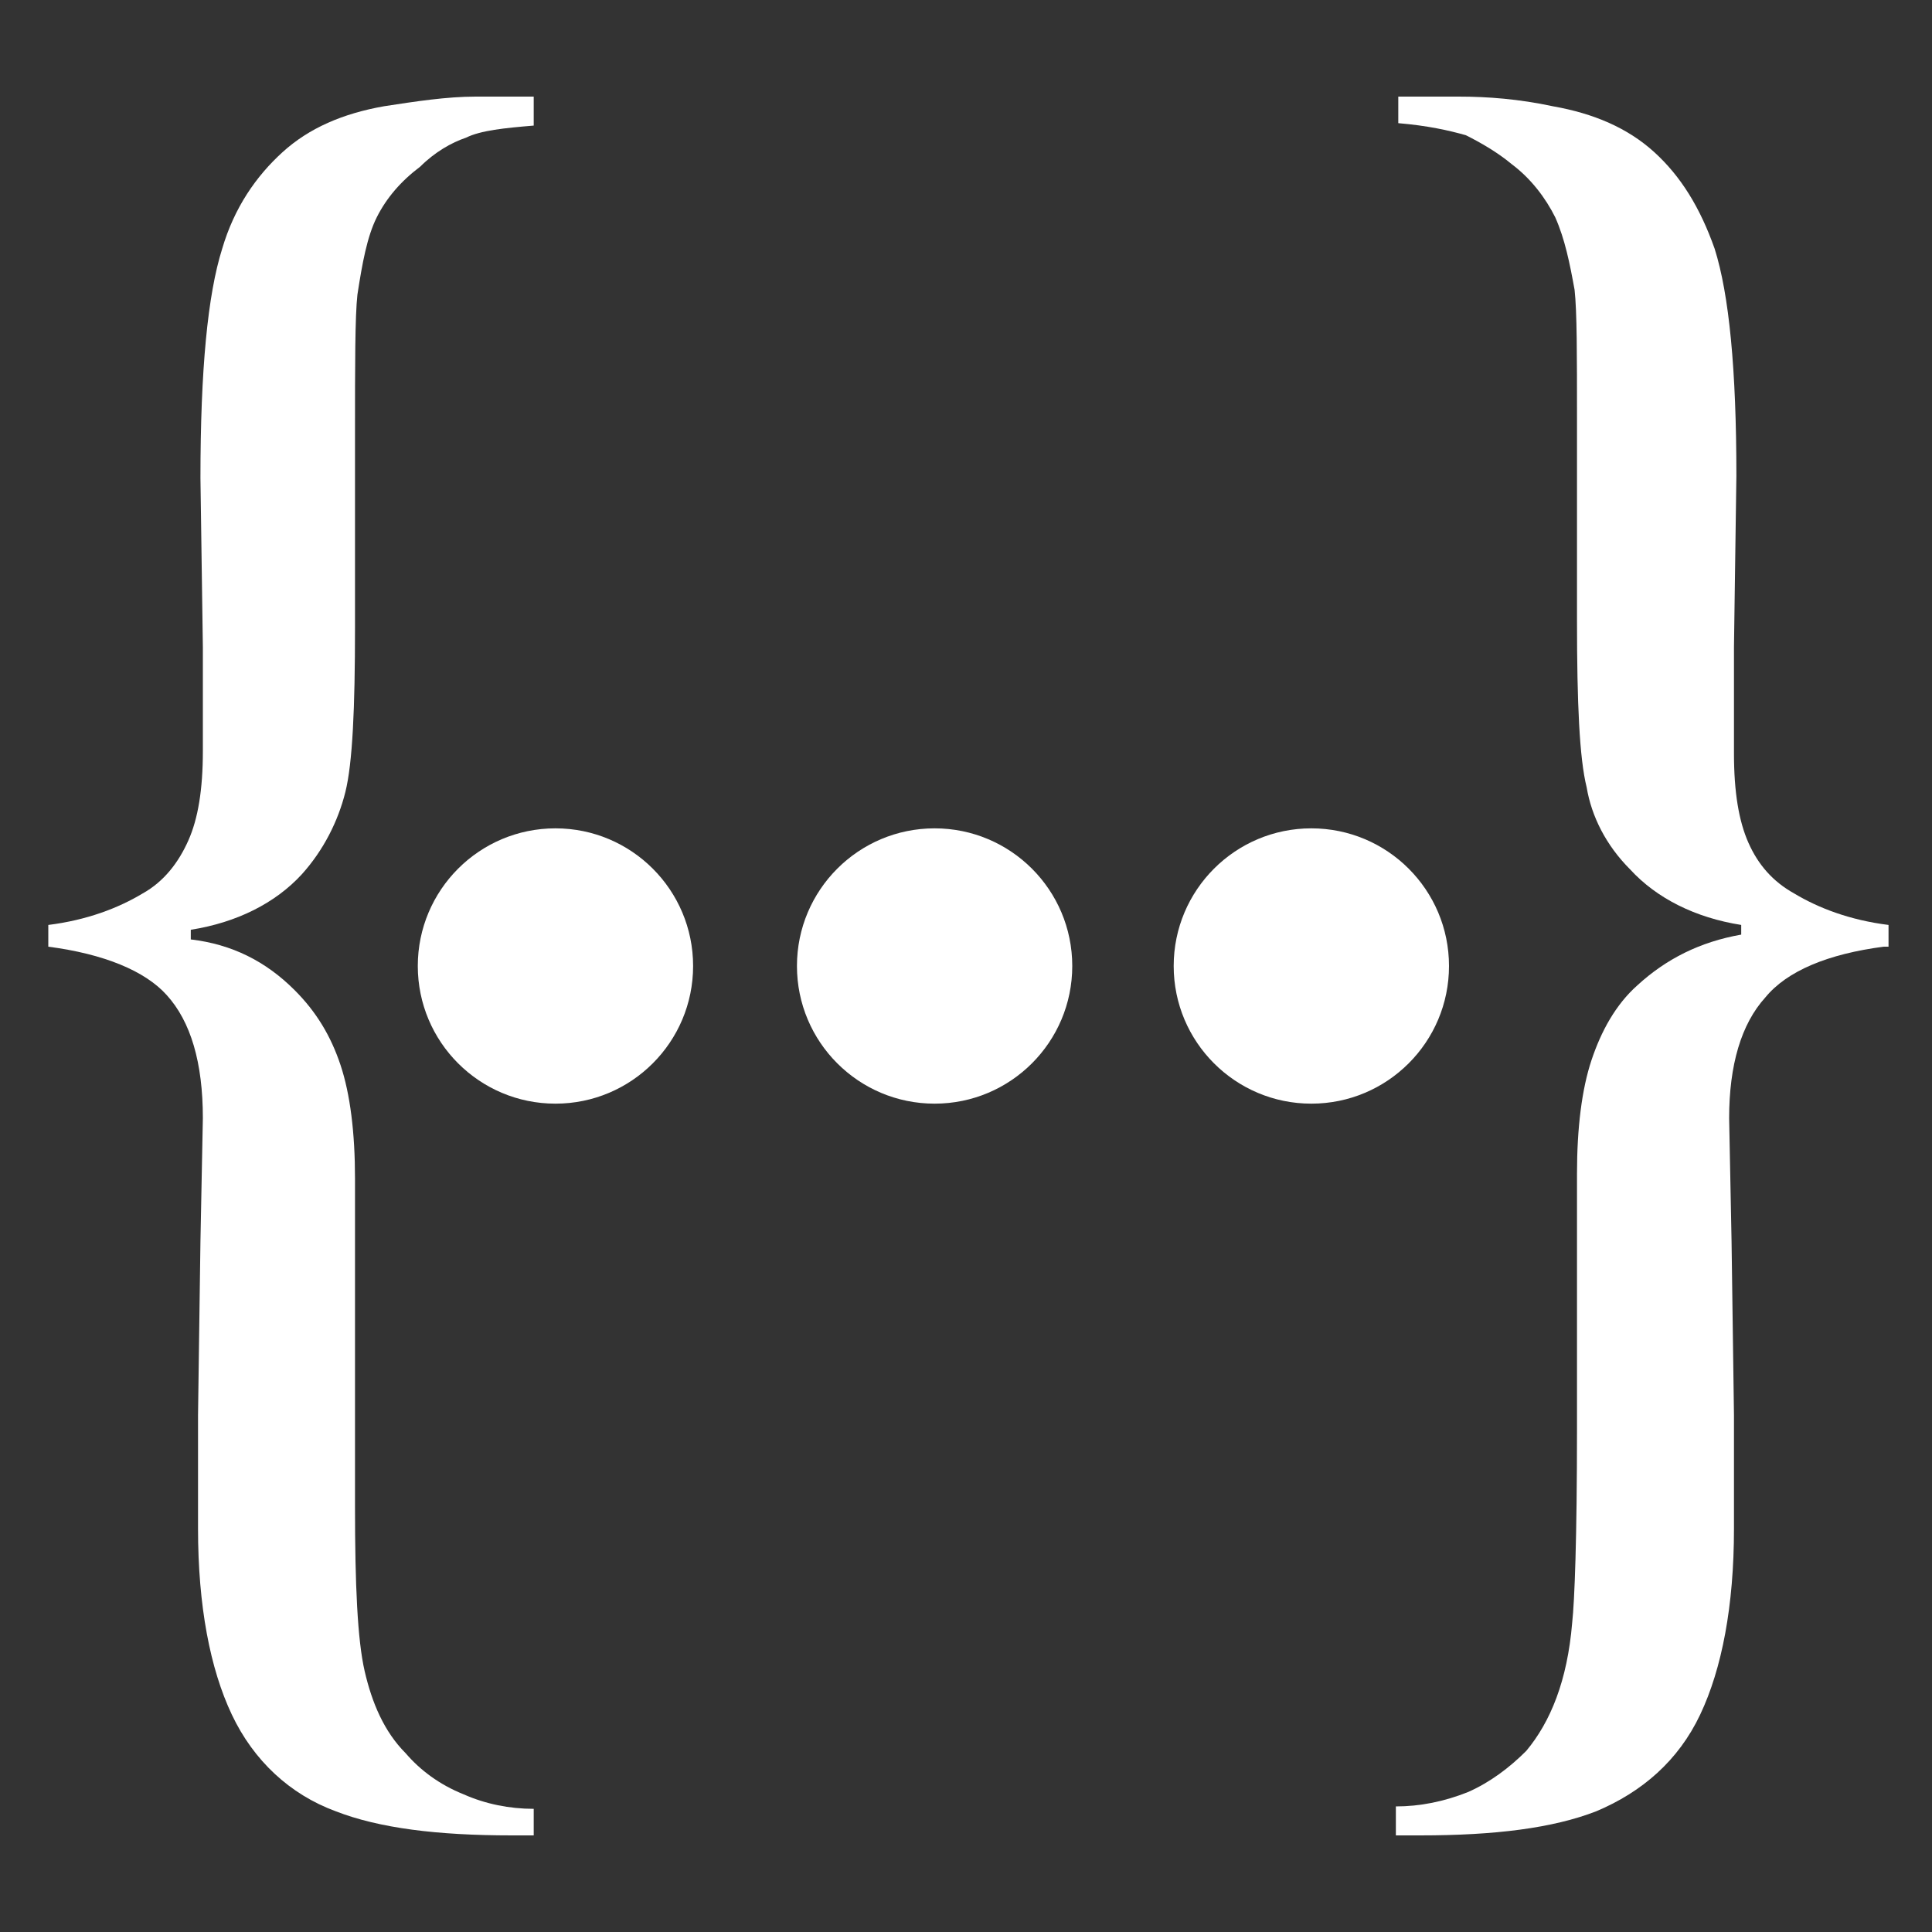
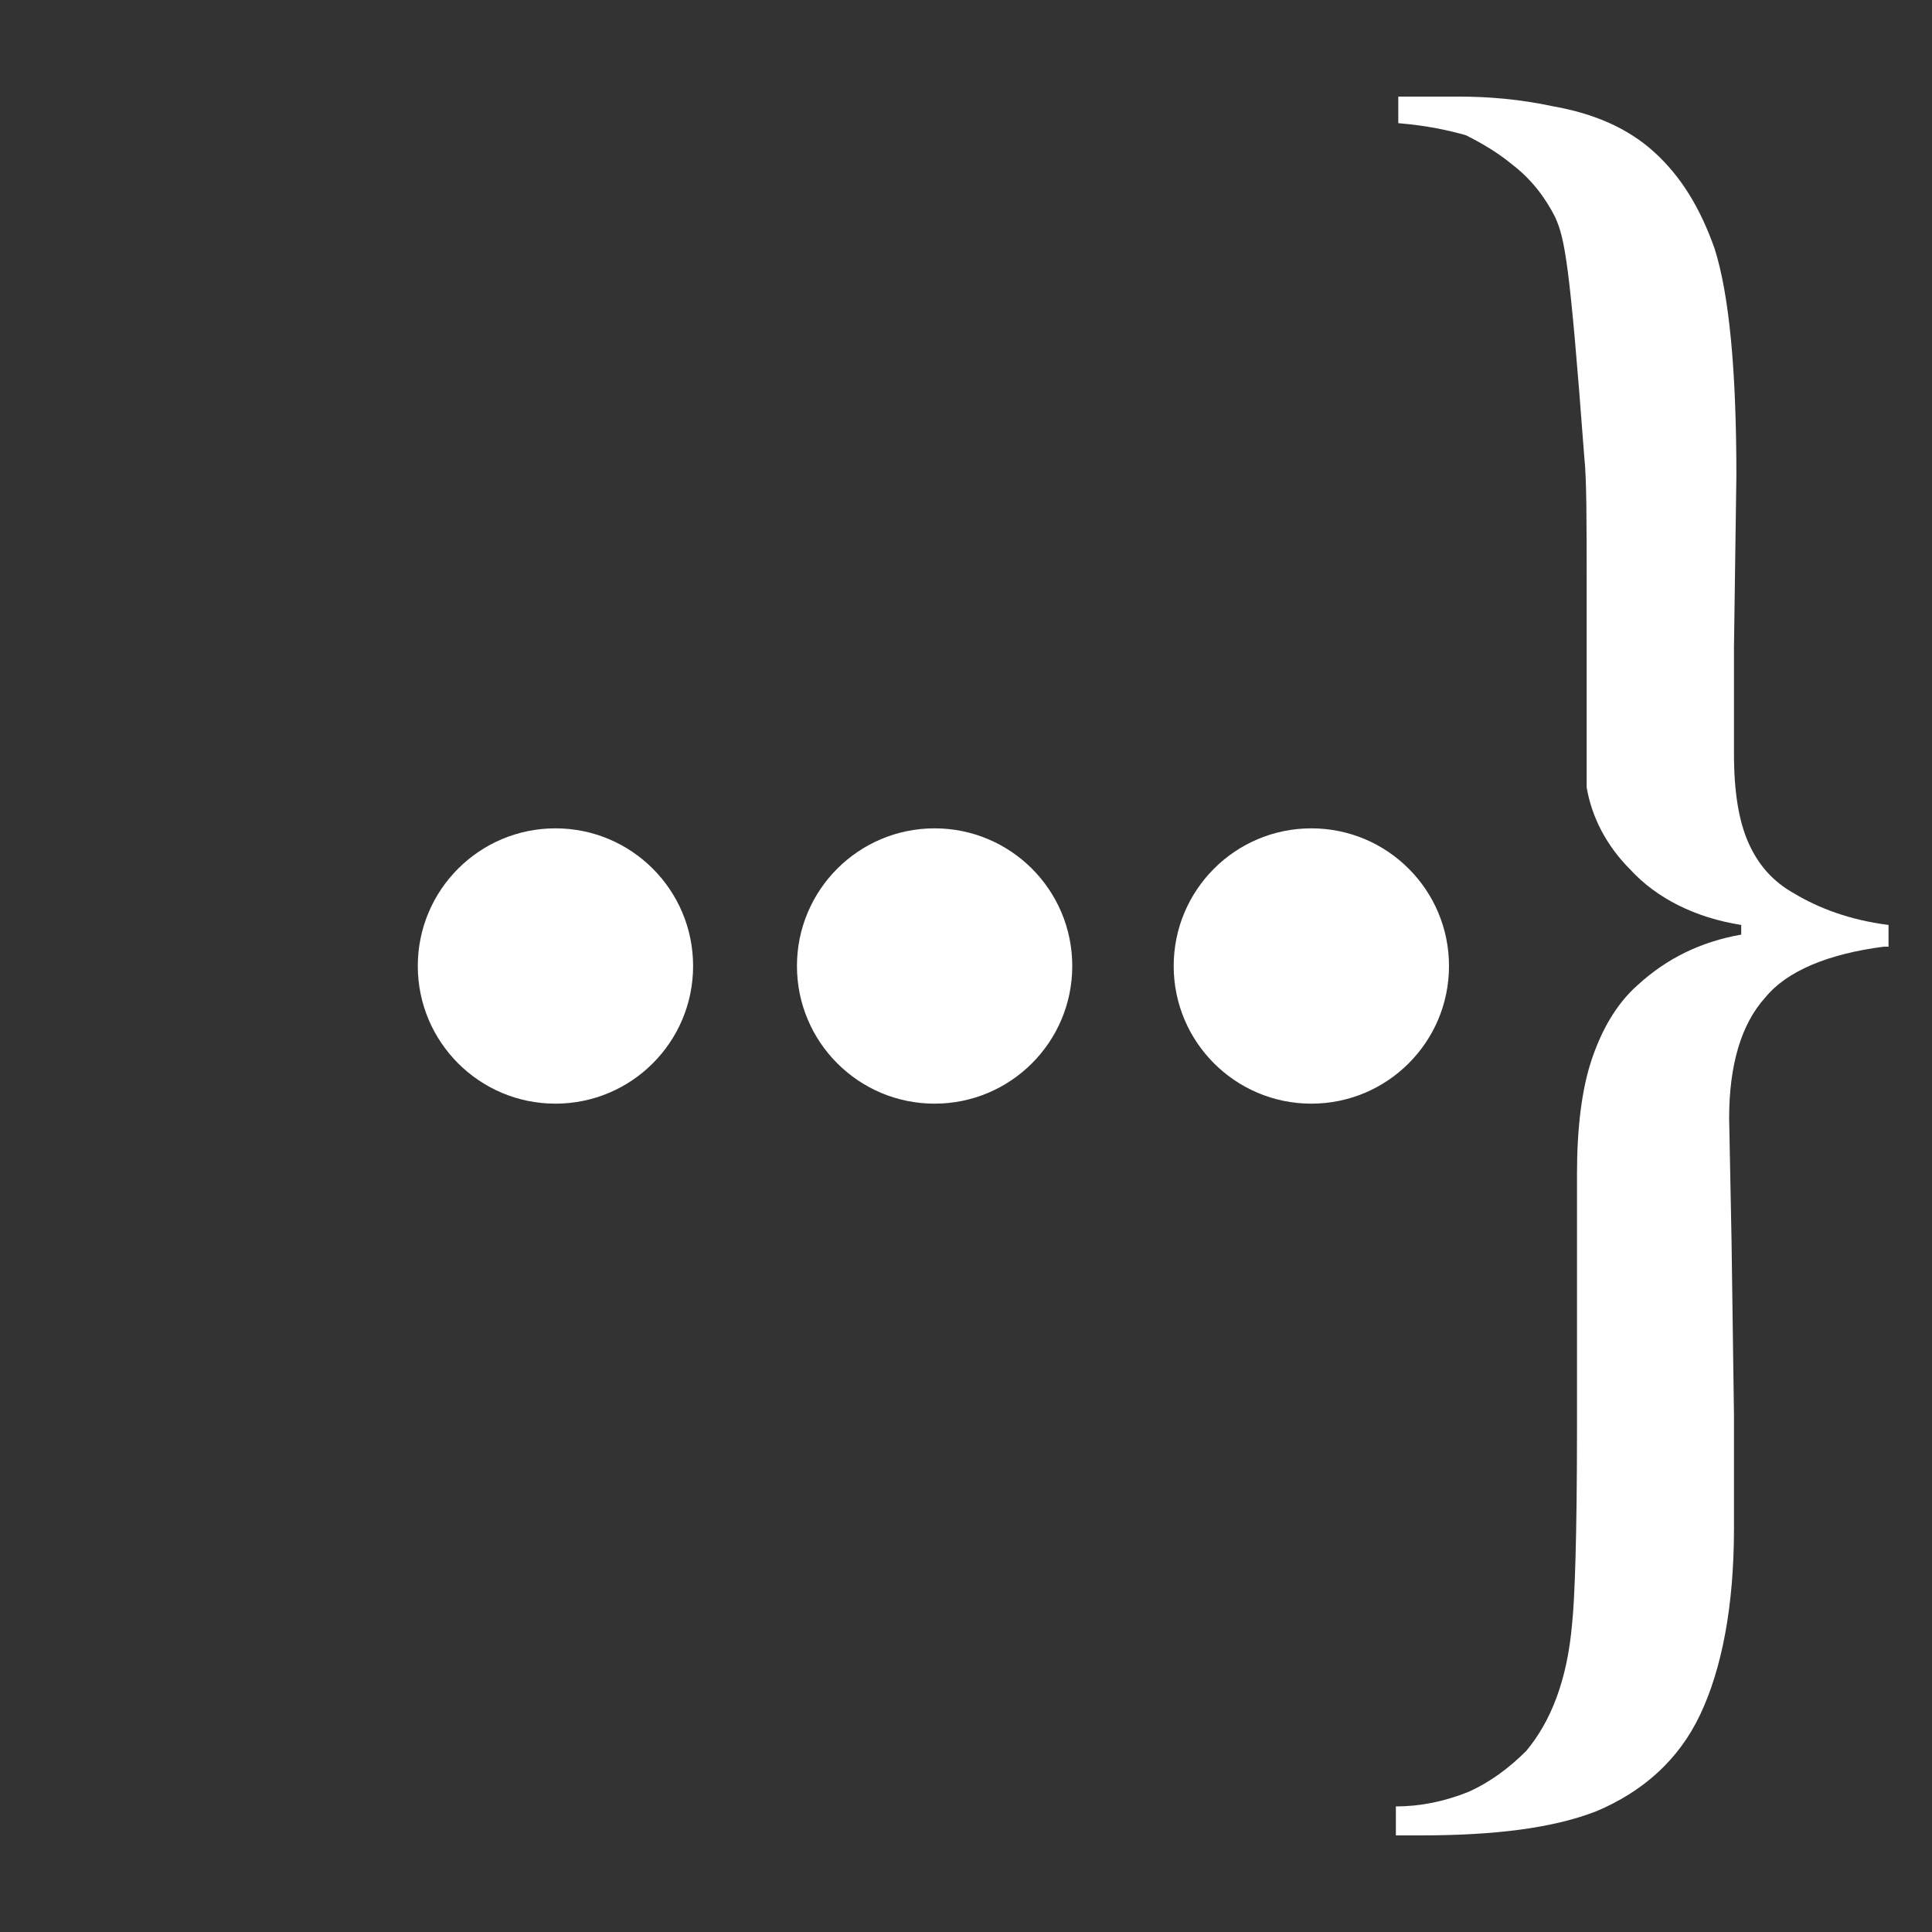
<svg xmlns="http://www.w3.org/2000/svg" version="1.1" id="Layer_1" x="0px" y="0px" viewBox="0 0 80 80" style="enable-background:new 0 0 80 80;" xml:space="preserve">
  <rect x="0" y="0" width="80" height="80" fill="#333333" stroke="none" />
  <style type="text/css">
	.st0{fill:#FFAC00;}
	.st1{fill:#FFFFFF;}
</style>
-   <path class="st1" d="M2,39.2v-0.9c1.6-0.2,2.9-0.7,3.9-1.3c0.9-0.5,1.5-1.3,1.9-2.2c0.4-0.9,0.6-2.1,0.6-3.7l0-4.3l-0.1-7  c0-4.5,0.3-7.6,0.9-9.5c0.5-1.7,1.4-3,2.5-4c1.1-1,2.5-1.6,4.2-1.9C17.2,4.2,18.5,4,19.7,4l1.8,0l0.6,0v1.2  c-1.2,0.1-2.2,0.2-2.8,0.5c-0.6,0.2-1.3,0.6-1.9,1.2C16.6,7.5,16,8.2,15.6,9c-0.4,0.8-0.6,1.9-0.8,3.2c-0.1,0.9-0.1,2.9-0.1,5.8l0,8  c0,3.3-0.1,5.6-0.4,6.8c-0.3,1.2-0.9,2.4-1.8,3.4c-1.1,1.2-2.7,2-4.6,2.3v0.4c1.7,0.2,3.1,0.9,4.3,2.1c0.9,0.9,1.5,1.9,1.9,3.1  c0.4,1.2,0.6,2.8,0.6,4.7l0,4.5v9.1c0,3.2,0.1,5.5,0.4,6.8c0.3,1.3,0.8,2.5,1.7,3.4c0.6,0.7,1.4,1.3,2.4,1.7  c0.9,0.4,1.9,0.6,2.9,0.6V76l-0.9,0c-3.1,0-5.5-0.3-7.3-1c-1.9-0.7-3.4-2.1-4.3-4c-0.9-1.9-1.4-4.5-1.4-7.7l0-4.7l0.1-7.2l0.1-5.1  c0-2.3-0.5-4-1.5-5.1C6,40.2,4.3,39.5,2,39.2z" />
-   <path class="st1" d="M78,39.2c-2.3,0.3-4,1-4.9,2.1c-1,1.1-1.5,2.8-1.5,5l0.1,5.1l0.1,7.2l0,4.7c0,3.2-0.5,5.8-1.4,7.7  c-0.9,1.9-2.4,3.2-4.3,4c-1.8,0.7-4.2,1-7.3,1l-1,0v-1.2c1,0,2-0.2,3-0.6c0.9-0.4,1.7-1,2.4-1.7c1-1.2,1.7-2.9,1.9-5.3  c0.1-0.9,0.2-3.5,0.2-8v-6.1l0-4.5c0-1.9,0.2-3.5,0.6-4.7c0.4-1.2,1-2.3,1.9-3.1c1.2-1.1,2.6-1.8,4.3-2.1v-0.4  c-1.9-0.3-3.5-1.1-4.6-2.3c-1-1-1.6-2.2-1.8-3.4c-0.3-1.2-0.4-3.5-0.4-6.9l0-6.5v-1.9c0-2.6,0-4.4-0.1-5.3C65,10.9,64.8,9.9,64.4,9  c-0.4-0.8-1-1.6-1.8-2.2c-0.6-0.5-1.3-0.9-1.9-1.2c-0.7-0.2-1.6-0.4-2.8-0.5V4l0.7,0l1.8,0c1.2,0,2.5,0.1,3.9,0.4  c1.7,0.3,3.1,0.9,4.2,1.9c1.1,1,1.9,2.3,2.5,4c0.6,1.9,0.9,5,0.9,9.4l-0.1,7.1l0,4.4c0,1.6,0.2,2.8,0.6,3.7c0.4,0.9,1,1.6,1.9,2.1  c1,0.6,2.3,1.1,3.9,1.3V39.2z" />
+   <path class="st1" d="M78,39.2c-2.3,0.3-4,1-4.9,2.1c-1,1.1-1.5,2.8-1.5,5l0.1,5.1l0.1,7.2l0,4.7c0,3.2-0.5,5.8-1.4,7.7  c-0.9,1.9-2.4,3.2-4.3,4c-1.8,0.7-4.2,1-7.3,1l-1,0v-1.2c1,0,2-0.2,3-0.6c0.9-0.4,1.7-1,2.4-1.7c1-1.2,1.7-2.9,1.9-5.3  c0.1-0.9,0.2-3.5,0.2-8v-6.1l0-4.5c0-1.9,0.2-3.5,0.6-4.7c0.4-1.2,1-2.3,1.9-3.1c1.2-1.1,2.6-1.8,4.3-2.1v-0.4  c-1.9-0.3-3.5-1.1-4.6-2.3c-1-1-1.6-2.2-1.8-3.4l0-6.5v-1.9c0-2.6,0-4.4-0.1-5.3C65,10.9,64.8,9.9,64.4,9  c-0.4-0.8-1-1.6-1.8-2.2c-0.6-0.5-1.3-0.9-1.9-1.2c-0.7-0.2-1.6-0.4-2.8-0.5V4l0.7,0l1.8,0c1.2,0,2.5,0.1,3.9,0.4  c1.7,0.3,3.1,0.9,4.2,1.9c1.1,1,1.9,2.3,2.5,4c0.6,1.9,0.9,5,0.9,9.4l-0.1,7.1l0,4.4c0,1.6,0.2,2.8,0.6,3.7c0.4,0.9,1,1.6,1.9,2.1  c1,0.6,2.3,1.1,3.9,1.3V39.2z" />
  <g>
    <circle class="st1" cx="23" cy="40" r="5.7" />
    <circle class="st1" cx="38.7" cy="40" r="5.7" />
    <circle class="st1" cx="54.3" cy="40" r="5.7" />
  </g>
</svg>